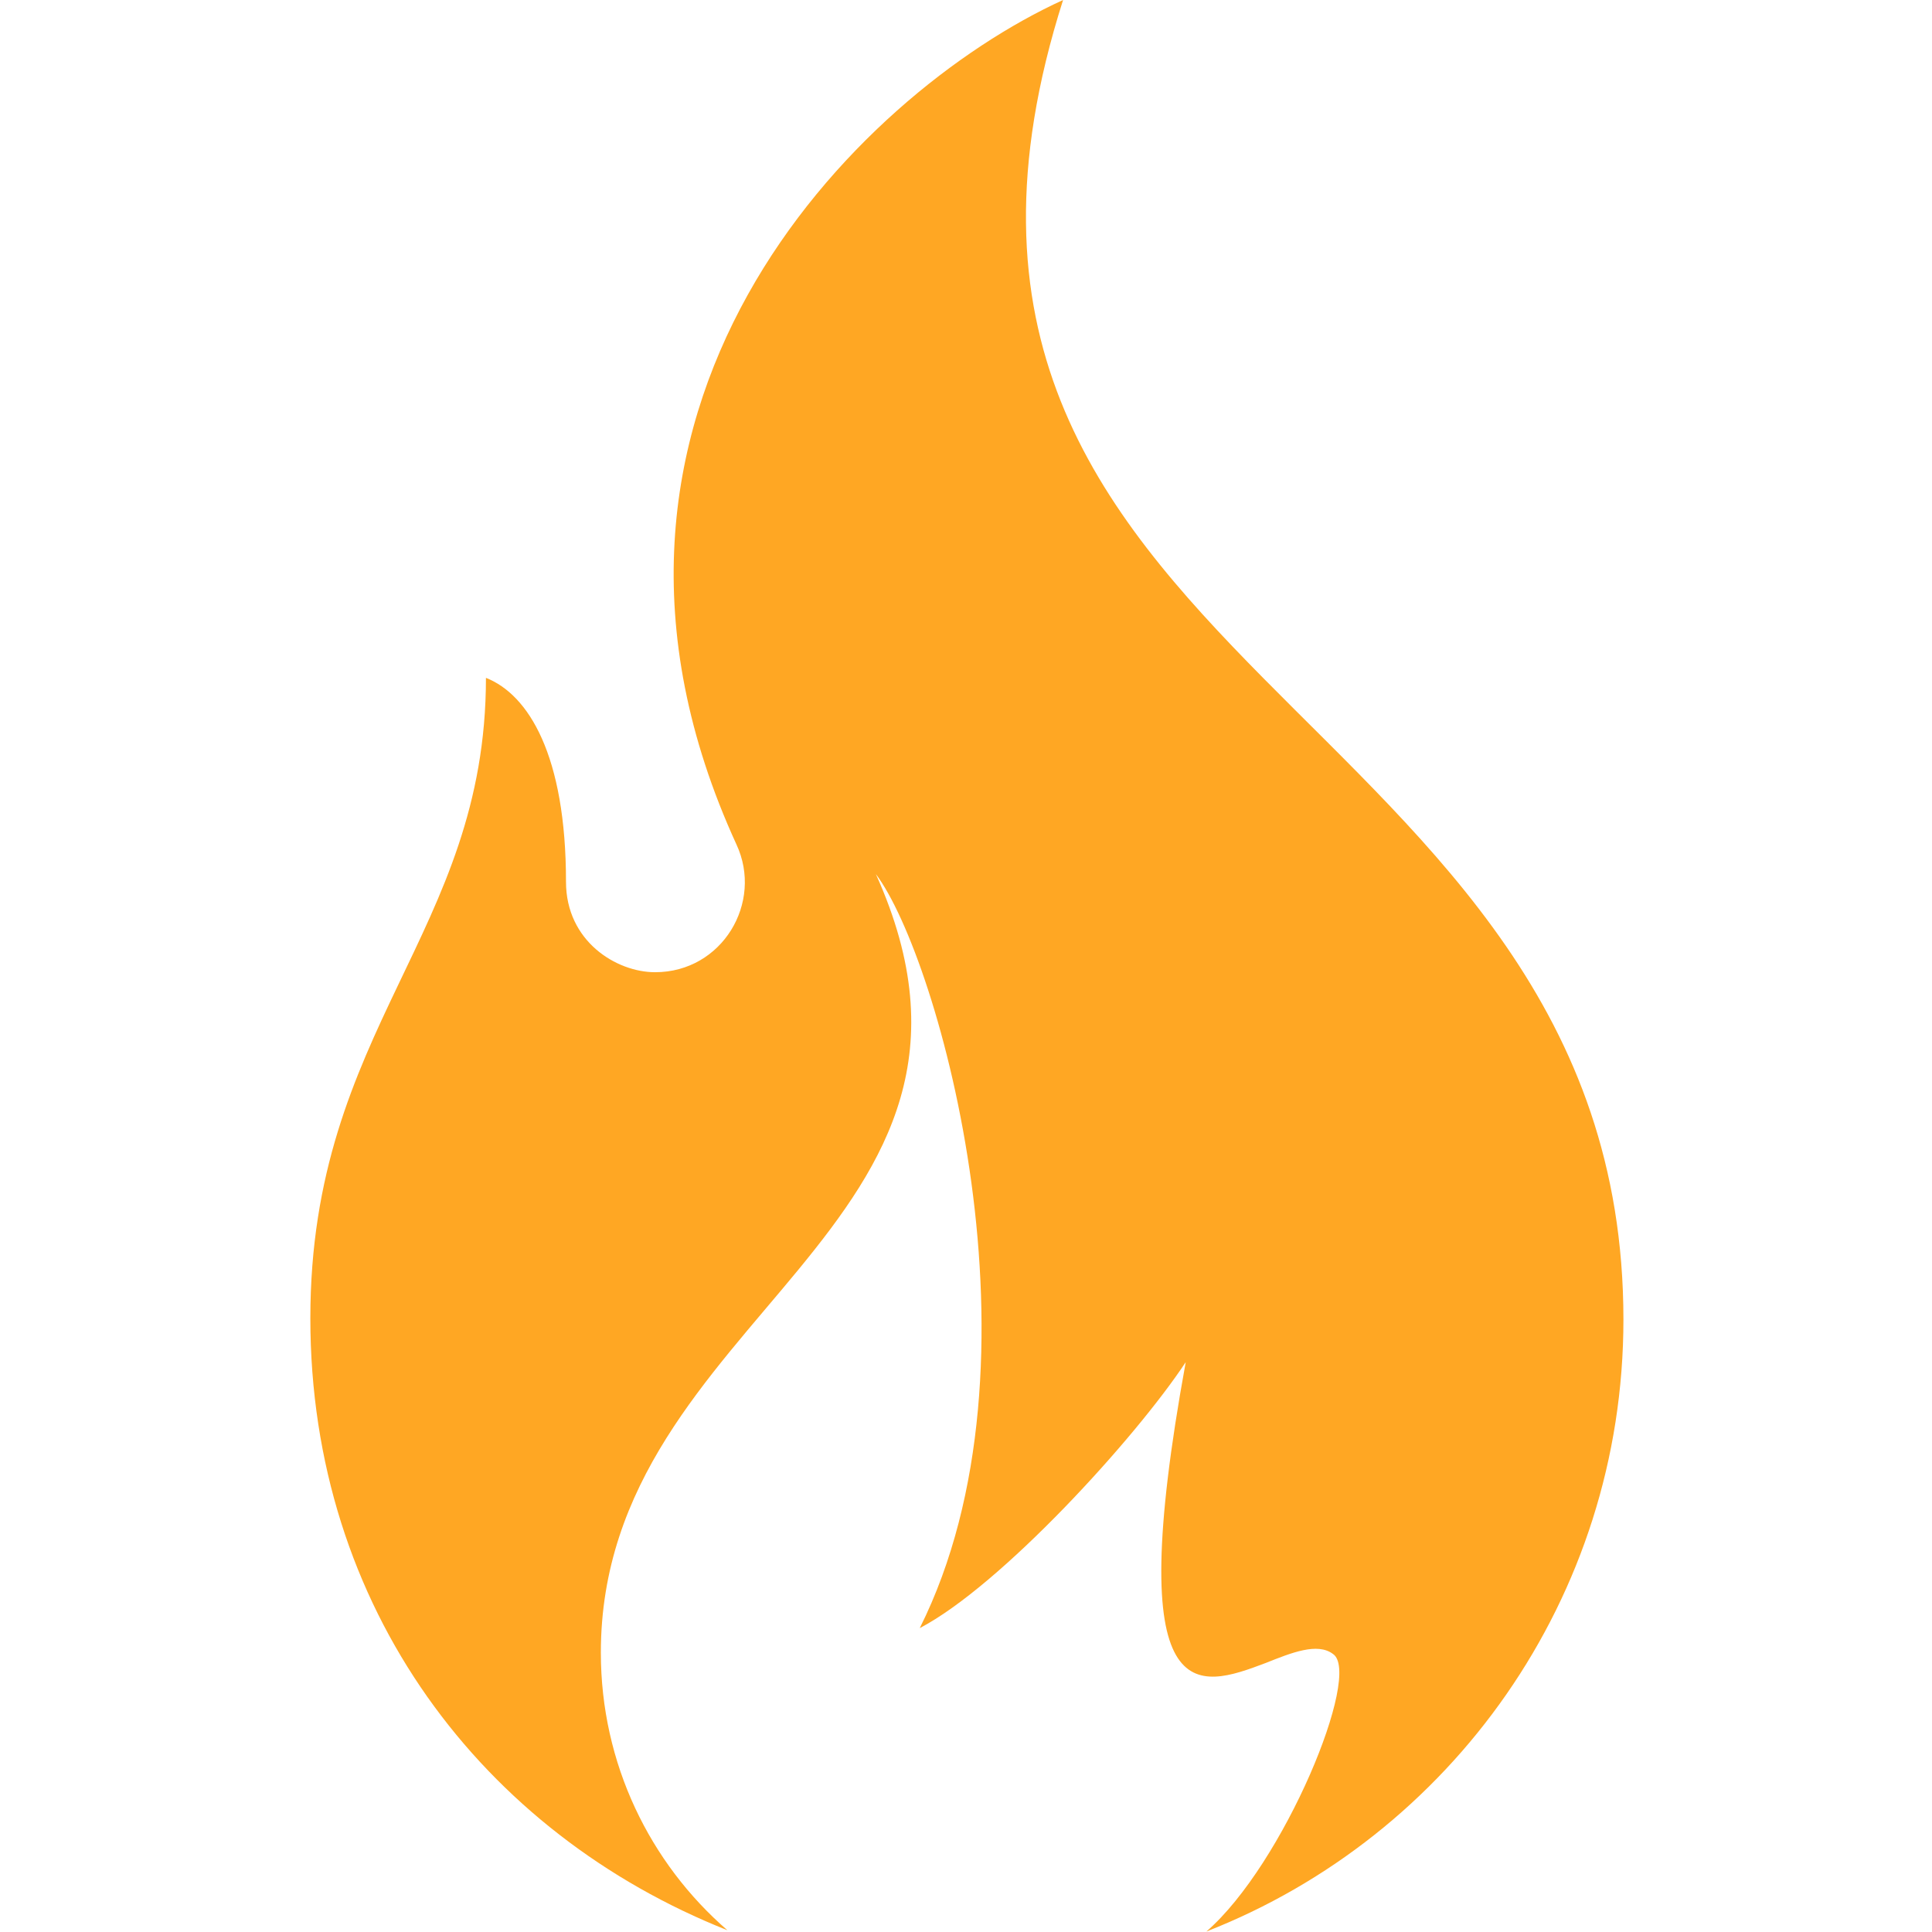
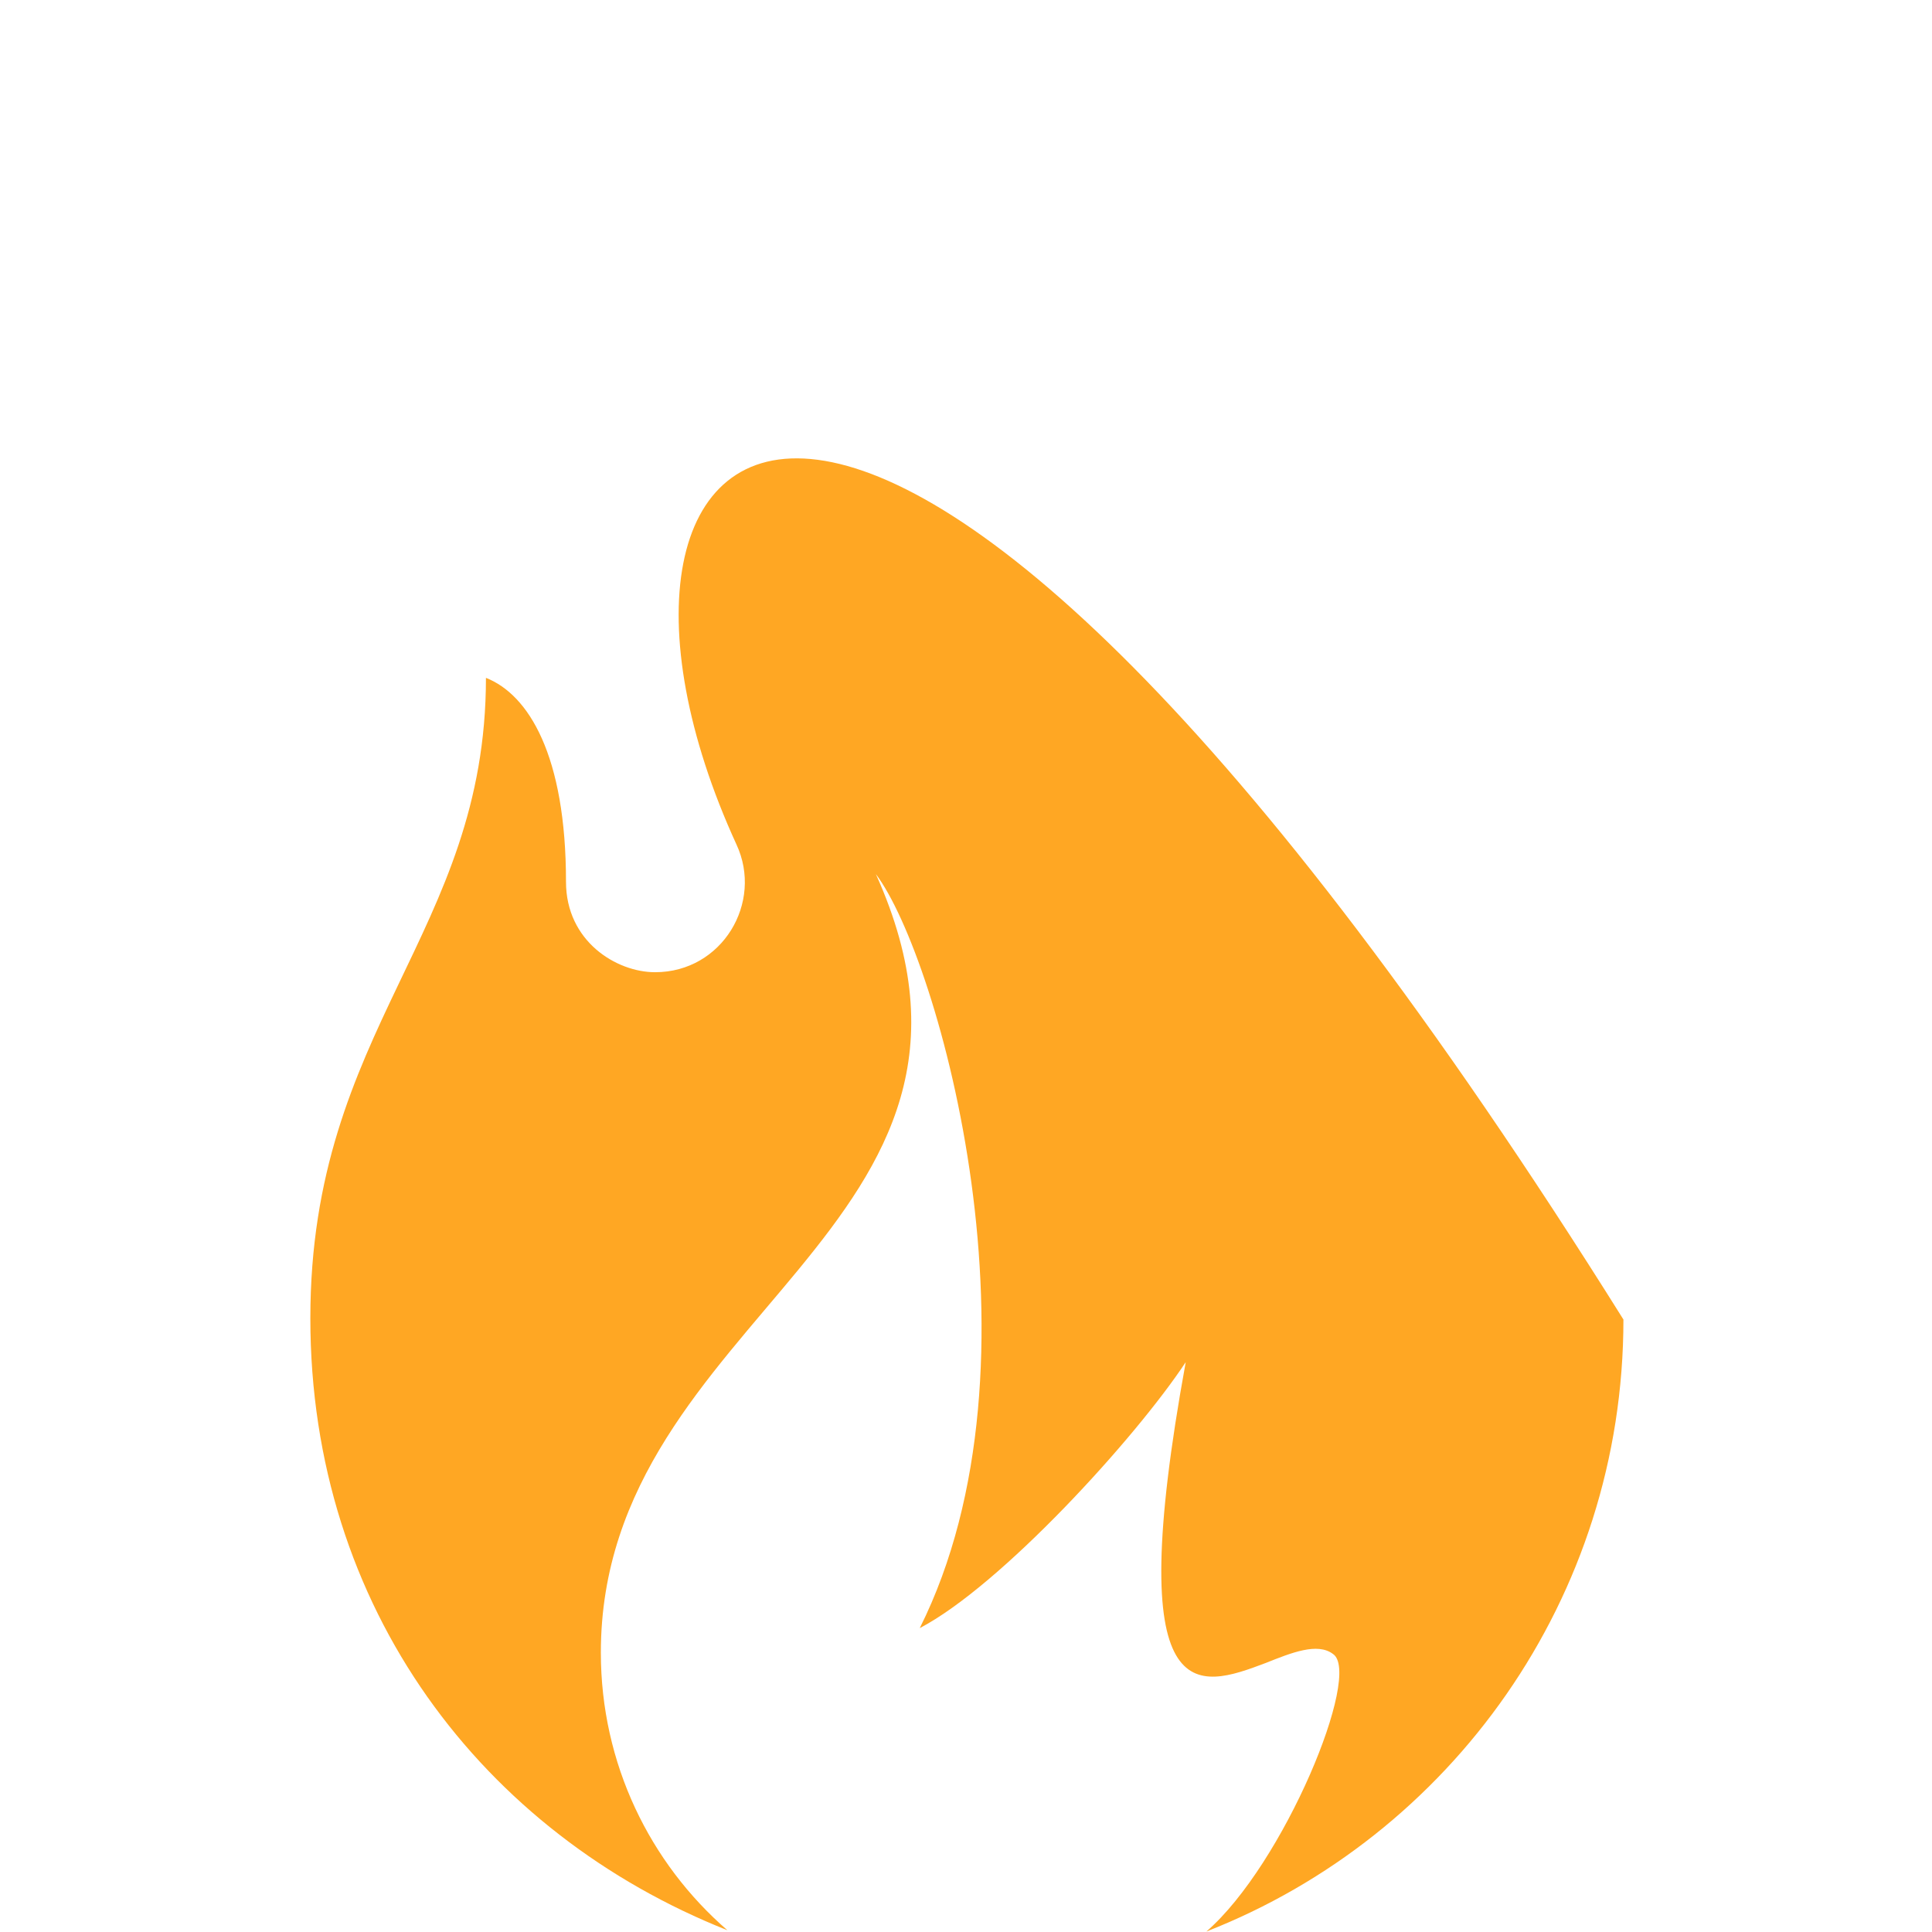
<svg xmlns="http://www.w3.org/2000/svg" width="198" height="198" viewBox="0 0 135 198" fill="none">
-   <path fill-rule="evenodd" clip-rule="evenodd" d="M43.972 86.537C46.751 92.492 42.517 99.637 35.636 99.637C31.666 99.637 26.506 96.461 26.506 90.375C26.506 77.407 22.669 71.188 18.302 69.468C18.302 95.668 0.306 105.327 0.306 135.099C0.306 164.871 18.037 187.895 43.046 197.819C35.107 190.938 30.078 180.749 30.078 169.37C30.078 134.702 74.67 125.969 58.263 89.581C64.746 98.182 76.391 139.598 62.761 166.856C71.098 162.489 84.859 147.405 90.019 139.598C83.403 175.854 91.21 173.075 98.223 170.428C100.87 169.37 103.516 168.311 105.104 169.502C108.147 171.487 100.076 191.07 92.137 197.951C117.145 188.159 134.876 163.812 134.876 135.231C134.876 71.718 55.616 68.542 77.449 0C56.278 9.659 23.595 42.078 43.972 86.537Z" fill="#FFA723" />
+   <path fill-rule="evenodd" clip-rule="evenodd" d="M43.972 86.537C46.751 92.492 42.517 99.637 35.636 99.637C31.666 99.637 26.506 96.461 26.506 90.375C26.506 77.407 22.669 71.188 18.302 69.468C18.302 95.668 0.306 105.327 0.306 135.099C0.306 164.871 18.037 187.895 43.046 197.819C35.107 190.938 30.078 180.749 30.078 169.37C30.078 134.702 74.67 125.969 58.263 89.581C64.746 98.182 76.391 139.598 62.761 166.856C71.098 162.489 84.859 147.405 90.019 139.598C83.403 175.854 91.21 173.075 98.223 170.428C100.87 169.37 103.516 168.311 105.104 169.502C108.147 171.487 100.076 191.07 92.137 197.951C117.145 188.159 134.876 163.812 134.876 135.231C56.278 9.659 23.595 42.078 43.972 86.537Z" fill="#FFA723" />
</svg>